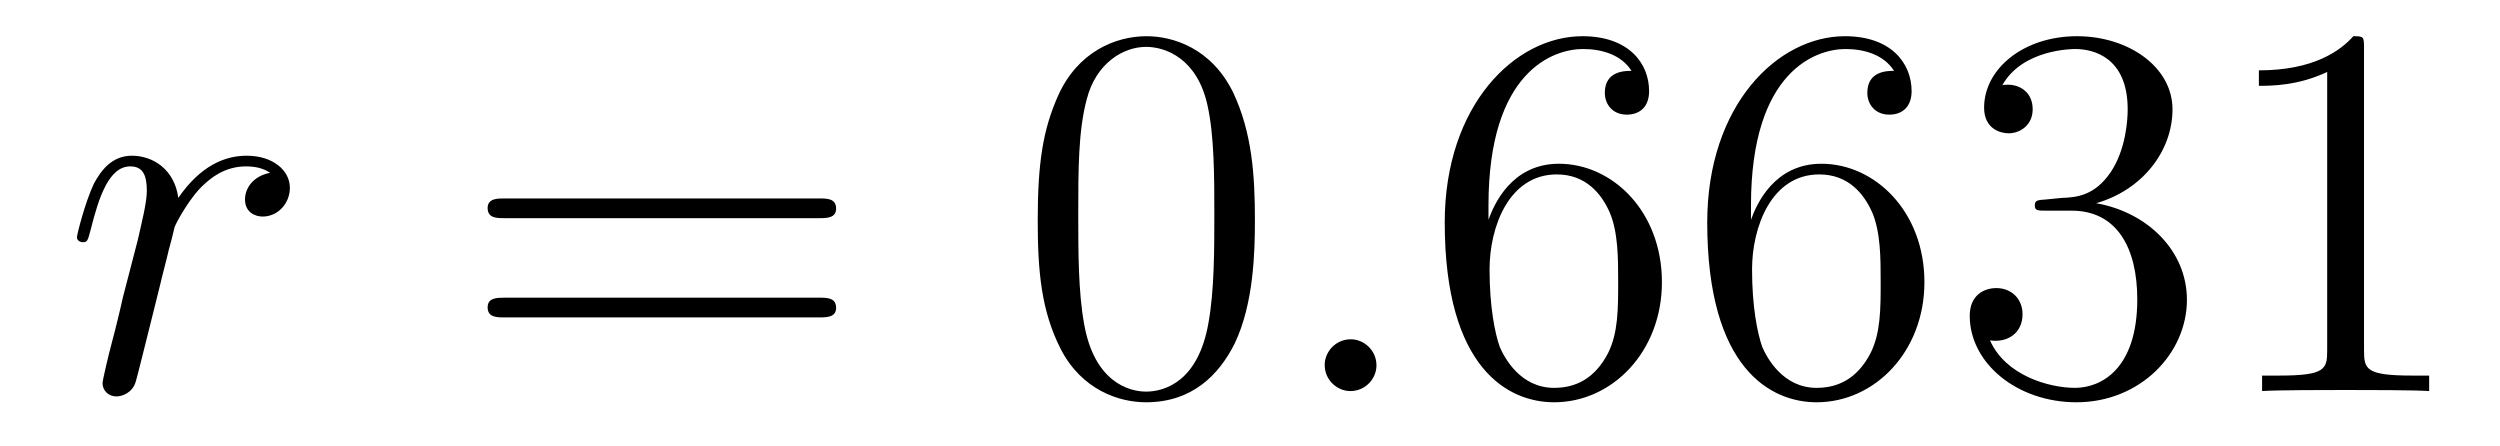
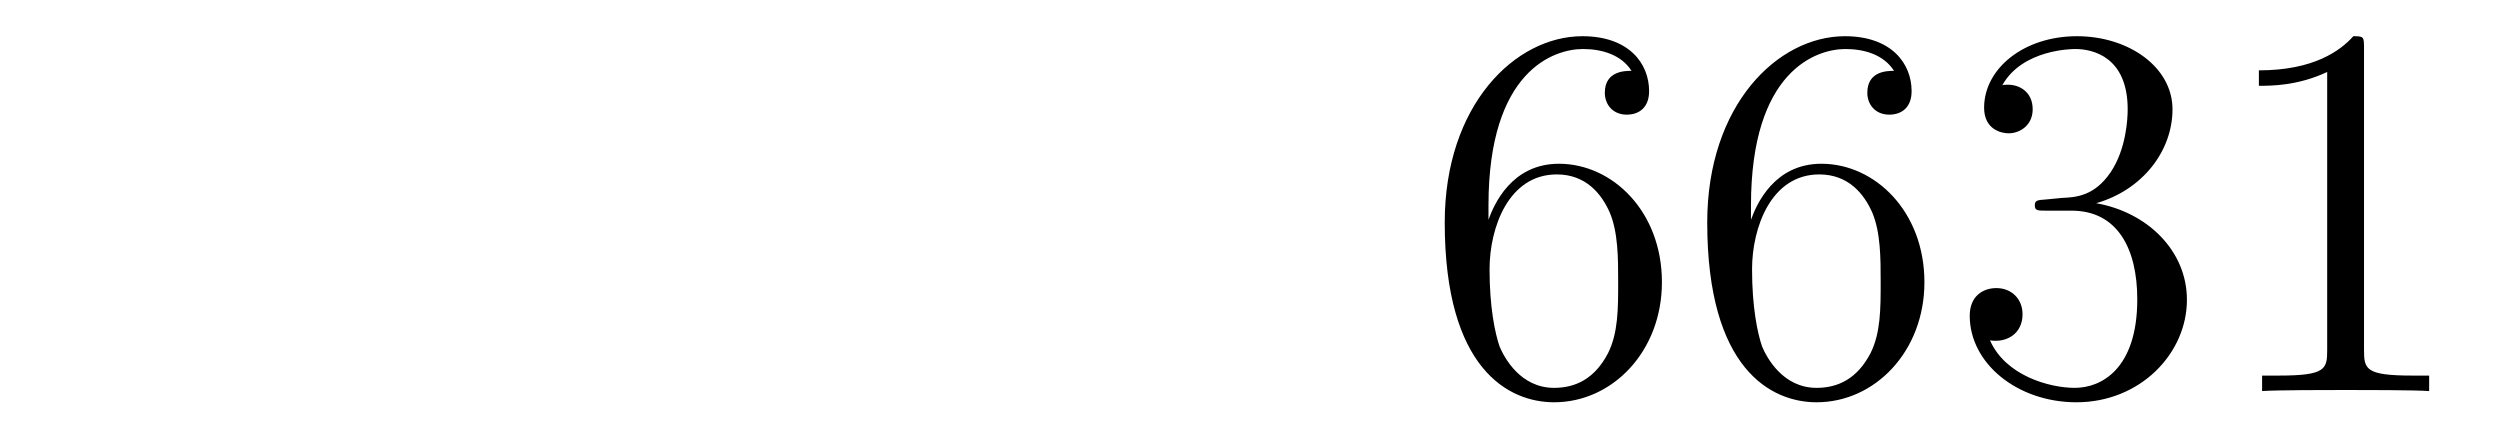
<svg xmlns="http://www.w3.org/2000/svg" version="1.1" width="56pt" height="10pt" viewBox="0 -10 56 10">
  <g id="page1">
    <g transform="matrix(1 0 0 -1 -127 653)">
-       <path d="M133.05 659.129C132.68 659.058 132.488 658.794 132.488 658.532C132.488 658.245 132.715 658.149 132.883 658.149C133.218 658.149 133.493 658.436 133.493 658.794C133.493 659.177 133.122 659.512 132.524 659.512C132.046 659.512 131.496 659.297 130.994 658.567C130.91 659.201 130.432 659.512 129.954 659.512C129.488 659.512 129.249 659.153 129.105 658.89C128.902 658.46 128.723 657.742 128.723 657.683C128.723 657.635 128.771 657.575 128.854 657.575C128.95 657.575 128.962 657.587 129.033 657.862C129.213 658.579 129.44 659.273 129.918 659.273C130.205 659.273 130.289 659.069 130.289 658.723C130.289 658.46 130.169 657.993 130.086 657.623L129.751 656.332C129.703 656.105 129.572 655.567 129.512 655.352C129.428 655.041 129.297 654.479 129.297 654.419C129.297 654.252 129.428 654.12 129.608 654.12C129.739 654.12 129.966 654.204 130.038 654.443C130.073 654.539 130.516 656.344 130.587 656.619C130.647 656.882 130.719 657.133 130.779 657.396C130.827 657.563 130.874 657.754 130.91 657.91C130.946 658.017 131.269 658.603 131.568 658.866C131.711 658.998 132.022 659.273 132.512 659.273C132.703 659.273 132.895 659.237 133.05 659.129Z" />
-       <path d="M145.346 658.113C145.514 658.113 145.729 658.113 145.729 658.328C145.729 658.555 145.526 658.555 145.346 658.555H138.306C138.138 658.555 137.923 658.555 137.923 658.34C137.923 658.113 138.126 658.113 138.306 658.113H145.346ZM145.346 655.89C145.514 655.89 145.729 655.89 145.729 656.105C145.729 656.332 145.526 656.332 145.346 656.332H138.306C138.138 656.332 137.923 656.332 137.923 656.117C137.923 655.89 138.126 655.89 138.306 655.89H145.346Z" />
-       <path d="M155.11 658.065C155.11 659.058 155.05 660.026 154.62 660.934C154.13 661.927 153.269 662.189 152.683 662.189C151.99 662.189 151.141 661.843 150.699 660.851C150.364 660.097 150.245 659.356 150.245 658.065C150.245 656.906 150.328 656.033 150.759 655.184C151.225 654.276 152.05 653.989 152.671 653.989C153.711 653.989 154.309 654.611 154.656 655.304C155.086 656.2 155.11 657.372 155.11 658.065ZM152.671 654.228C152.289 654.228 151.512 654.443 151.284 655.746C151.153 656.463 151.153 657.372 151.153 658.209C151.153 659.189 151.153 660.073 151.344 660.779C151.548 661.58 152.157 661.95 152.671 661.95C153.126 661.95 153.819 661.675 154.046 660.648C154.201 659.966 154.201 659.022 154.201 658.209C154.201 657.408 154.201 656.499 154.07 655.77C153.843 654.455 153.09 654.228 152.671 654.228Z" />
-       <path d="M157.833 654.814C157.833 655.16 157.546 655.4 157.259 655.4C156.912 655.4 156.673 655.113 156.673 654.826C156.673 654.479 156.96 654.24 157.247 654.24C157.594 654.24 157.833 654.527 157.833 654.814Z" />
      <path d="M160.342 658.4C160.342 661.424 161.812 661.902 162.458 661.902C162.888 661.902 163.319 661.771 163.546 661.413C163.402 661.413 162.948 661.413 162.948 660.922C162.948 660.659 163.127 660.432 163.438 660.432C163.737 660.432 163.94 660.612 163.94 660.958C163.94 661.58 163.486 662.189 162.446 662.189C160.94 662.189 159.362 660.648 159.362 658.017C159.362 654.73 160.796 653.989 161.812 653.989C163.116 653.989 164.227 655.125 164.227 656.679C164.227 658.268 163.116 659.332 161.92 659.332C160.856 659.332 160.462 658.412 160.342 658.077V658.4ZM161.812 654.312C161.059 654.312 160.701 654.981 160.593 655.232C160.485 655.543 160.366 656.129 160.366 656.966C160.366 657.91 160.796 659.093 161.872 659.093C162.53 659.093 162.876 658.651 163.056 658.245C163.247 657.802 163.247 657.205 163.247 656.691C163.247 656.081 163.247 655.543 163.02 655.089C162.721 654.515 162.291 654.312 161.812 654.312ZM166.222 658.4C166.222 661.424 167.692 661.902 168.338 661.902C168.768 661.902 169.199 661.771 169.426 661.413C169.282 661.413 168.828 661.413 168.828 660.922C168.828 660.659 169.007 660.432 169.318 660.432C169.617 660.432 169.82 660.612 169.82 660.958C169.82 661.58 169.366 662.189 168.326 662.189C166.82 662.189 165.242 660.648 165.242 658.017C165.242 654.73 166.676 653.989 167.692 653.989C168.995 653.989 170.107 655.125 170.107 656.679C170.107 658.268 168.995 659.332 167.8 659.332C166.736 659.332 166.342 658.412 166.222 658.077V658.4ZM167.692 654.312C166.939 654.312 166.581 654.981 166.473 655.232C166.365 655.543 166.246 656.129 166.246 656.966C166.246 657.91 166.676 659.093 167.752 659.093C168.409 659.093 168.756 658.651 168.936 658.245C169.127 657.802 169.127 657.205 169.127 656.691C169.127 656.081 169.127 655.543 168.9 655.089C168.601 654.515 168.17 654.312 167.692 654.312ZM172.831 658.532C172.628 658.52 172.58 658.507 172.58 658.4C172.58 658.281 172.64 658.281 172.855 658.281H173.405C174.421 658.281 174.875 657.444 174.875 656.296C174.875 654.73 174.063 654.312 173.477 654.312C172.903 654.312 171.923 654.587 171.576 655.376C171.958 655.316 172.305 655.531 172.305 655.961C172.305 656.308 172.054 656.547 171.719 656.547C171.432 656.547 171.122 656.38 171.122 655.926C171.122 654.862 172.186 653.989 173.513 653.989C174.935 653.989 175.987 655.077 175.987 656.284C175.987 657.384 175.103 658.245 173.955 658.448C174.995 658.747 175.664 659.619 175.664 660.552C175.664 661.496 174.684 662.189 173.524 662.189C172.329 662.189 171.444 661.46 171.444 660.588C171.444 660.109 171.815 660.014 171.994 660.014C172.245 660.014 172.532 660.193 172.532 660.552C172.532 660.934 172.245 661.102 171.983 661.102C171.911 661.102 171.887 661.102 171.851 661.09C172.305 661.902 173.429 661.902 173.488 661.902C173.883 661.902 174.66 661.723 174.66 660.552C174.66 660.325 174.624 659.655 174.278 659.141C173.919 658.615 173.513 658.579 173.19 658.567L172.831 658.532ZM179.954 661.902C179.954 662.178 179.954 662.189 179.715 662.189C179.428 661.867 178.831 661.424 177.599 661.424V661.078C177.874 661.078 178.472 661.078 179.129 661.388V655.16C179.129 654.73 179.094 654.587 178.041 654.587H177.671V654.24C177.994 654.264 179.153 654.264 179.548 654.264C179.942 654.264 181.09 654.264 181.413 654.24V654.587H181.042C179.99 654.587 179.954 654.73 179.954 655.16V661.902Z" />
    </g>
  </g>
</svg>